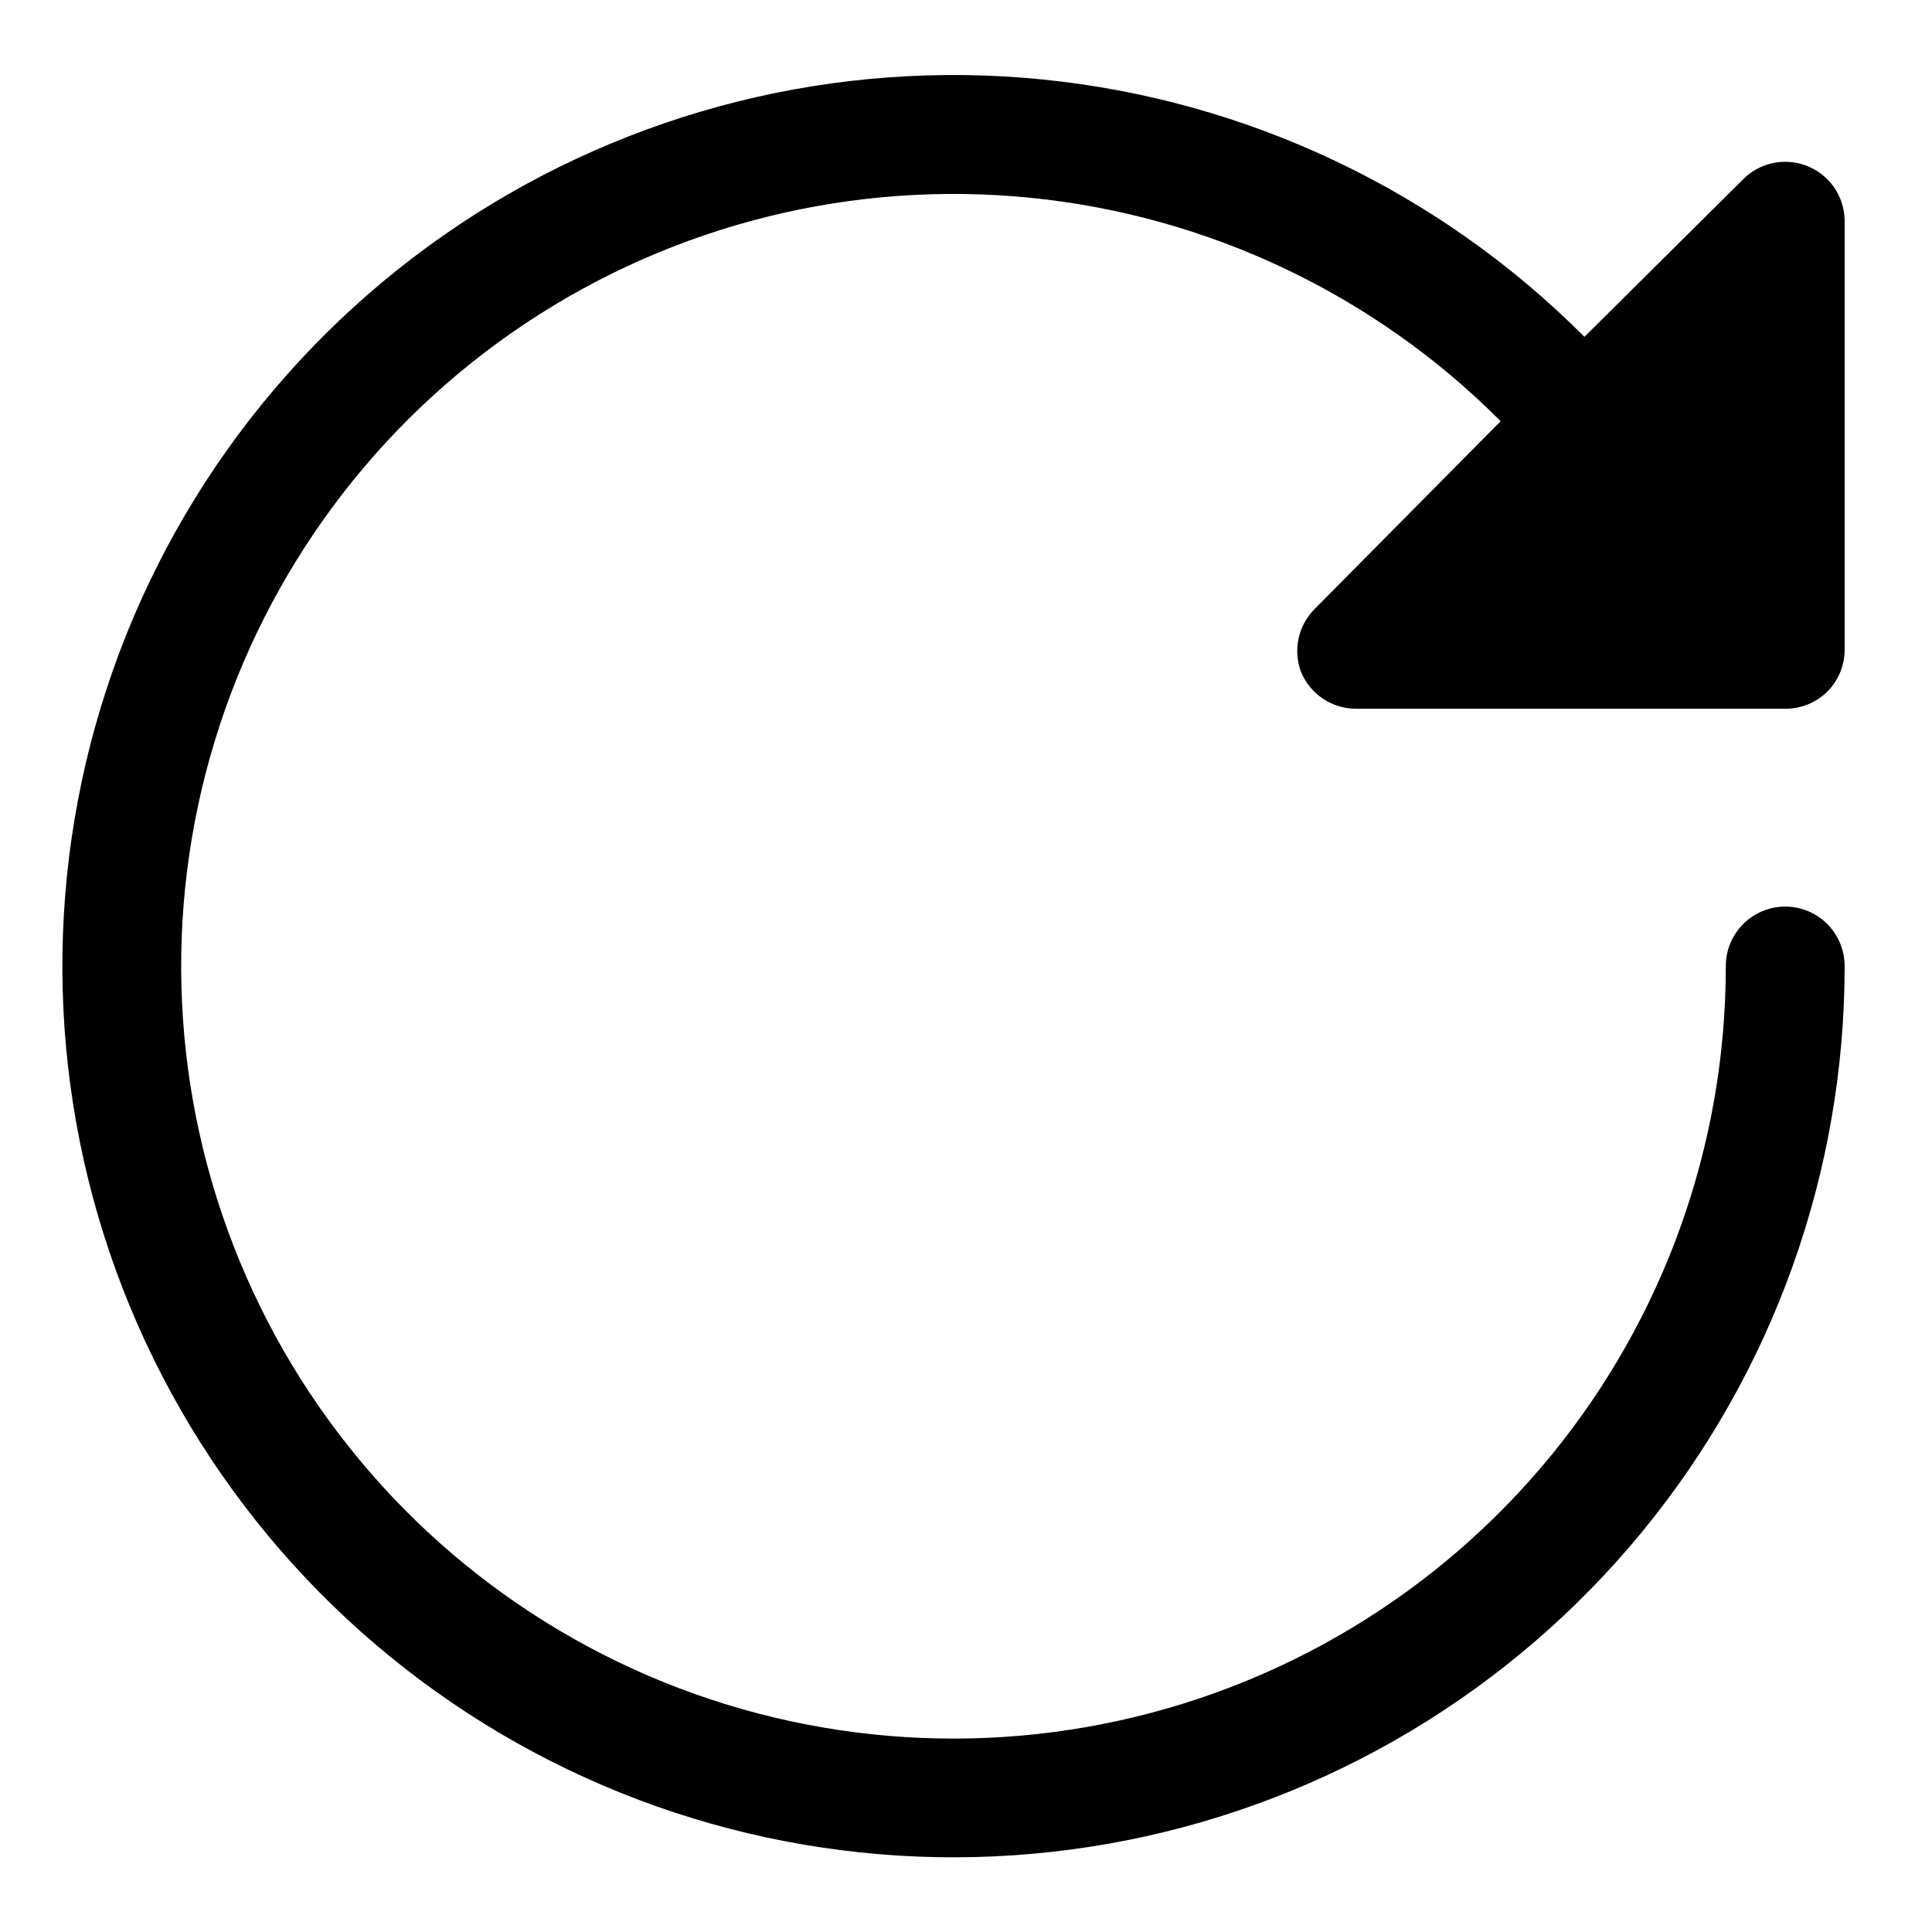
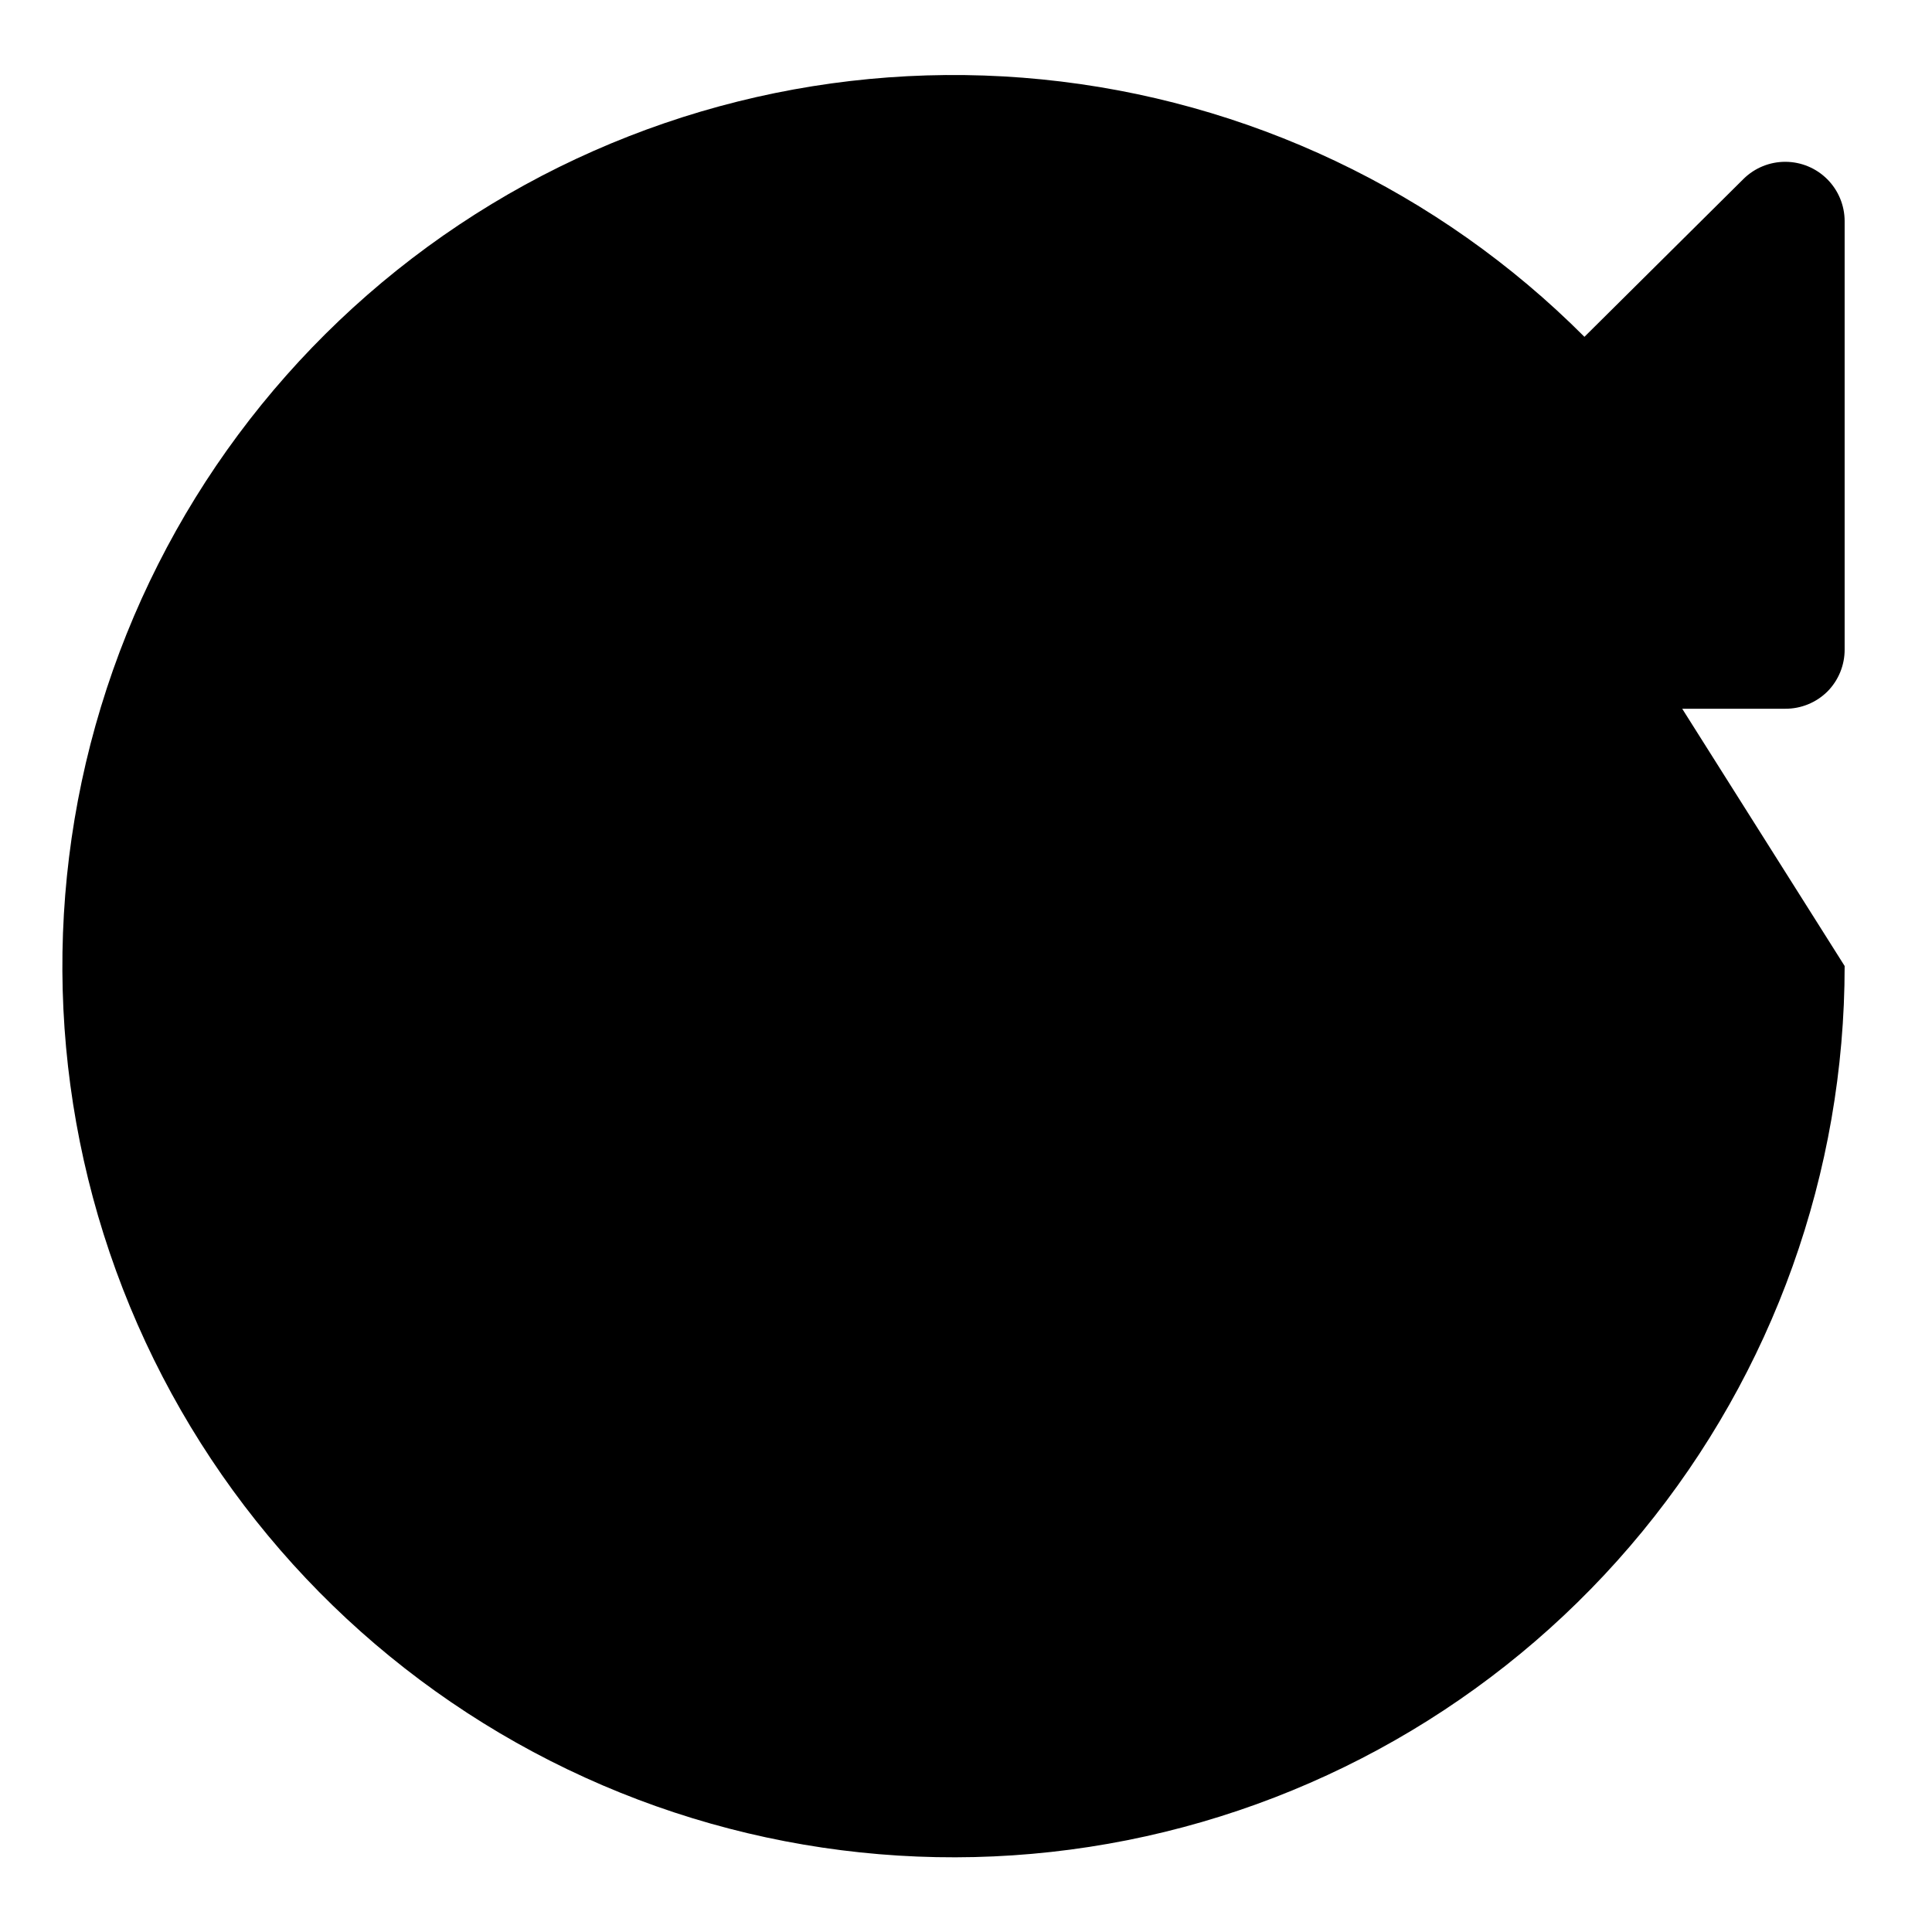
<svg xmlns="http://www.w3.org/2000/svg" fill="#000000" width="800px" height="800px" version="1.1" viewBox="144 144 512 512">
-   <path d="m632.85 400c0.012 54.652-18.93 107.61-53.602 149.86-34.668 42.246-82.918 71.16-136.52 81.816-53.605 10.652-109.25 2.387-157.43-23.395-48.191-25.777-85.949-67.473-106.84-117.98-20.887-50.504-23.613-106.69-7.711-158.97 15.902-52.289 49.445-97.441 94.914-127.77 45.469-30.32 100.05-43.938 154.43-38.52 54.383 5.414 105.2 29.523 143.8 68.219l42.195-41.879c2.961-2.906 6.953-4.523 11.102-4.5 4.152 0.02 8.125 1.68 11.059 4.617 2.93 2.934 4.586 6.91 4.602 11.059v113.52c0.027 4.184-1.617 8.207-4.562 11.18-2.973 2.945-6.996 4.59-11.18 4.566h-113.83c-3.109-0.016-6.144-0.953-8.723-2.688-2.578-1.738-4.582-4.199-5.762-7.074-1.055-2.801-1.289-5.844-0.676-8.77 0.613-2.93 2.051-5.621 4.137-7.762l49.438-49.91c-33.434-33.562-77.473-54.484-124.61-59.207-47.137-4.719-94.449 7.059-133.88 33.324-39.422 26.266-68.516 65.391-82.316 110.71-13.797 45.316-11.449 94.02 6.644 137.8 18.094 43.781 50.816 79.93 92.582 102.28 41.77 22.352 89.996 29.523 136.46 20.289 46.461-9.23 88.285-34.297 118.34-70.918 30.047-36.621 46.465-82.531 46.445-129.9 0-5.625 3.004-10.824 7.875-13.637 4.871-2.812 10.871-2.812 15.742 0 4.871 2.812 7.871 8.012 7.871 13.637z" />
+   <path d="m632.85 400c0.012 54.652-18.93 107.61-53.602 149.86-34.668 42.246-82.918 71.16-136.52 81.816-53.605 10.652-109.25 2.387-157.43-23.395-48.191-25.777-85.949-67.473-106.84-117.98-20.887-50.504-23.613-106.69-7.711-158.97 15.902-52.289 49.445-97.441 94.914-127.77 45.469-30.32 100.05-43.938 154.43-38.52 54.383 5.414 105.2 29.523 143.8 68.219l42.195-41.879c2.961-2.906 6.953-4.523 11.102-4.5 4.152 0.02 8.125 1.68 11.059 4.617 2.93 2.934 4.586 6.91 4.602 11.059v113.52c0.027 4.184-1.617 8.207-4.562 11.18-2.973 2.945-6.996 4.59-11.18 4.566h-113.83c-3.109-0.016-6.144-0.953-8.723-2.688-2.578-1.738-4.582-4.199-5.762-7.074-1.055-2.801-1.289-5.844-0.676-8.77 0.613-2.93 2.051-5.621 4.137-7.762l49.438-49.91z" />
</svg>